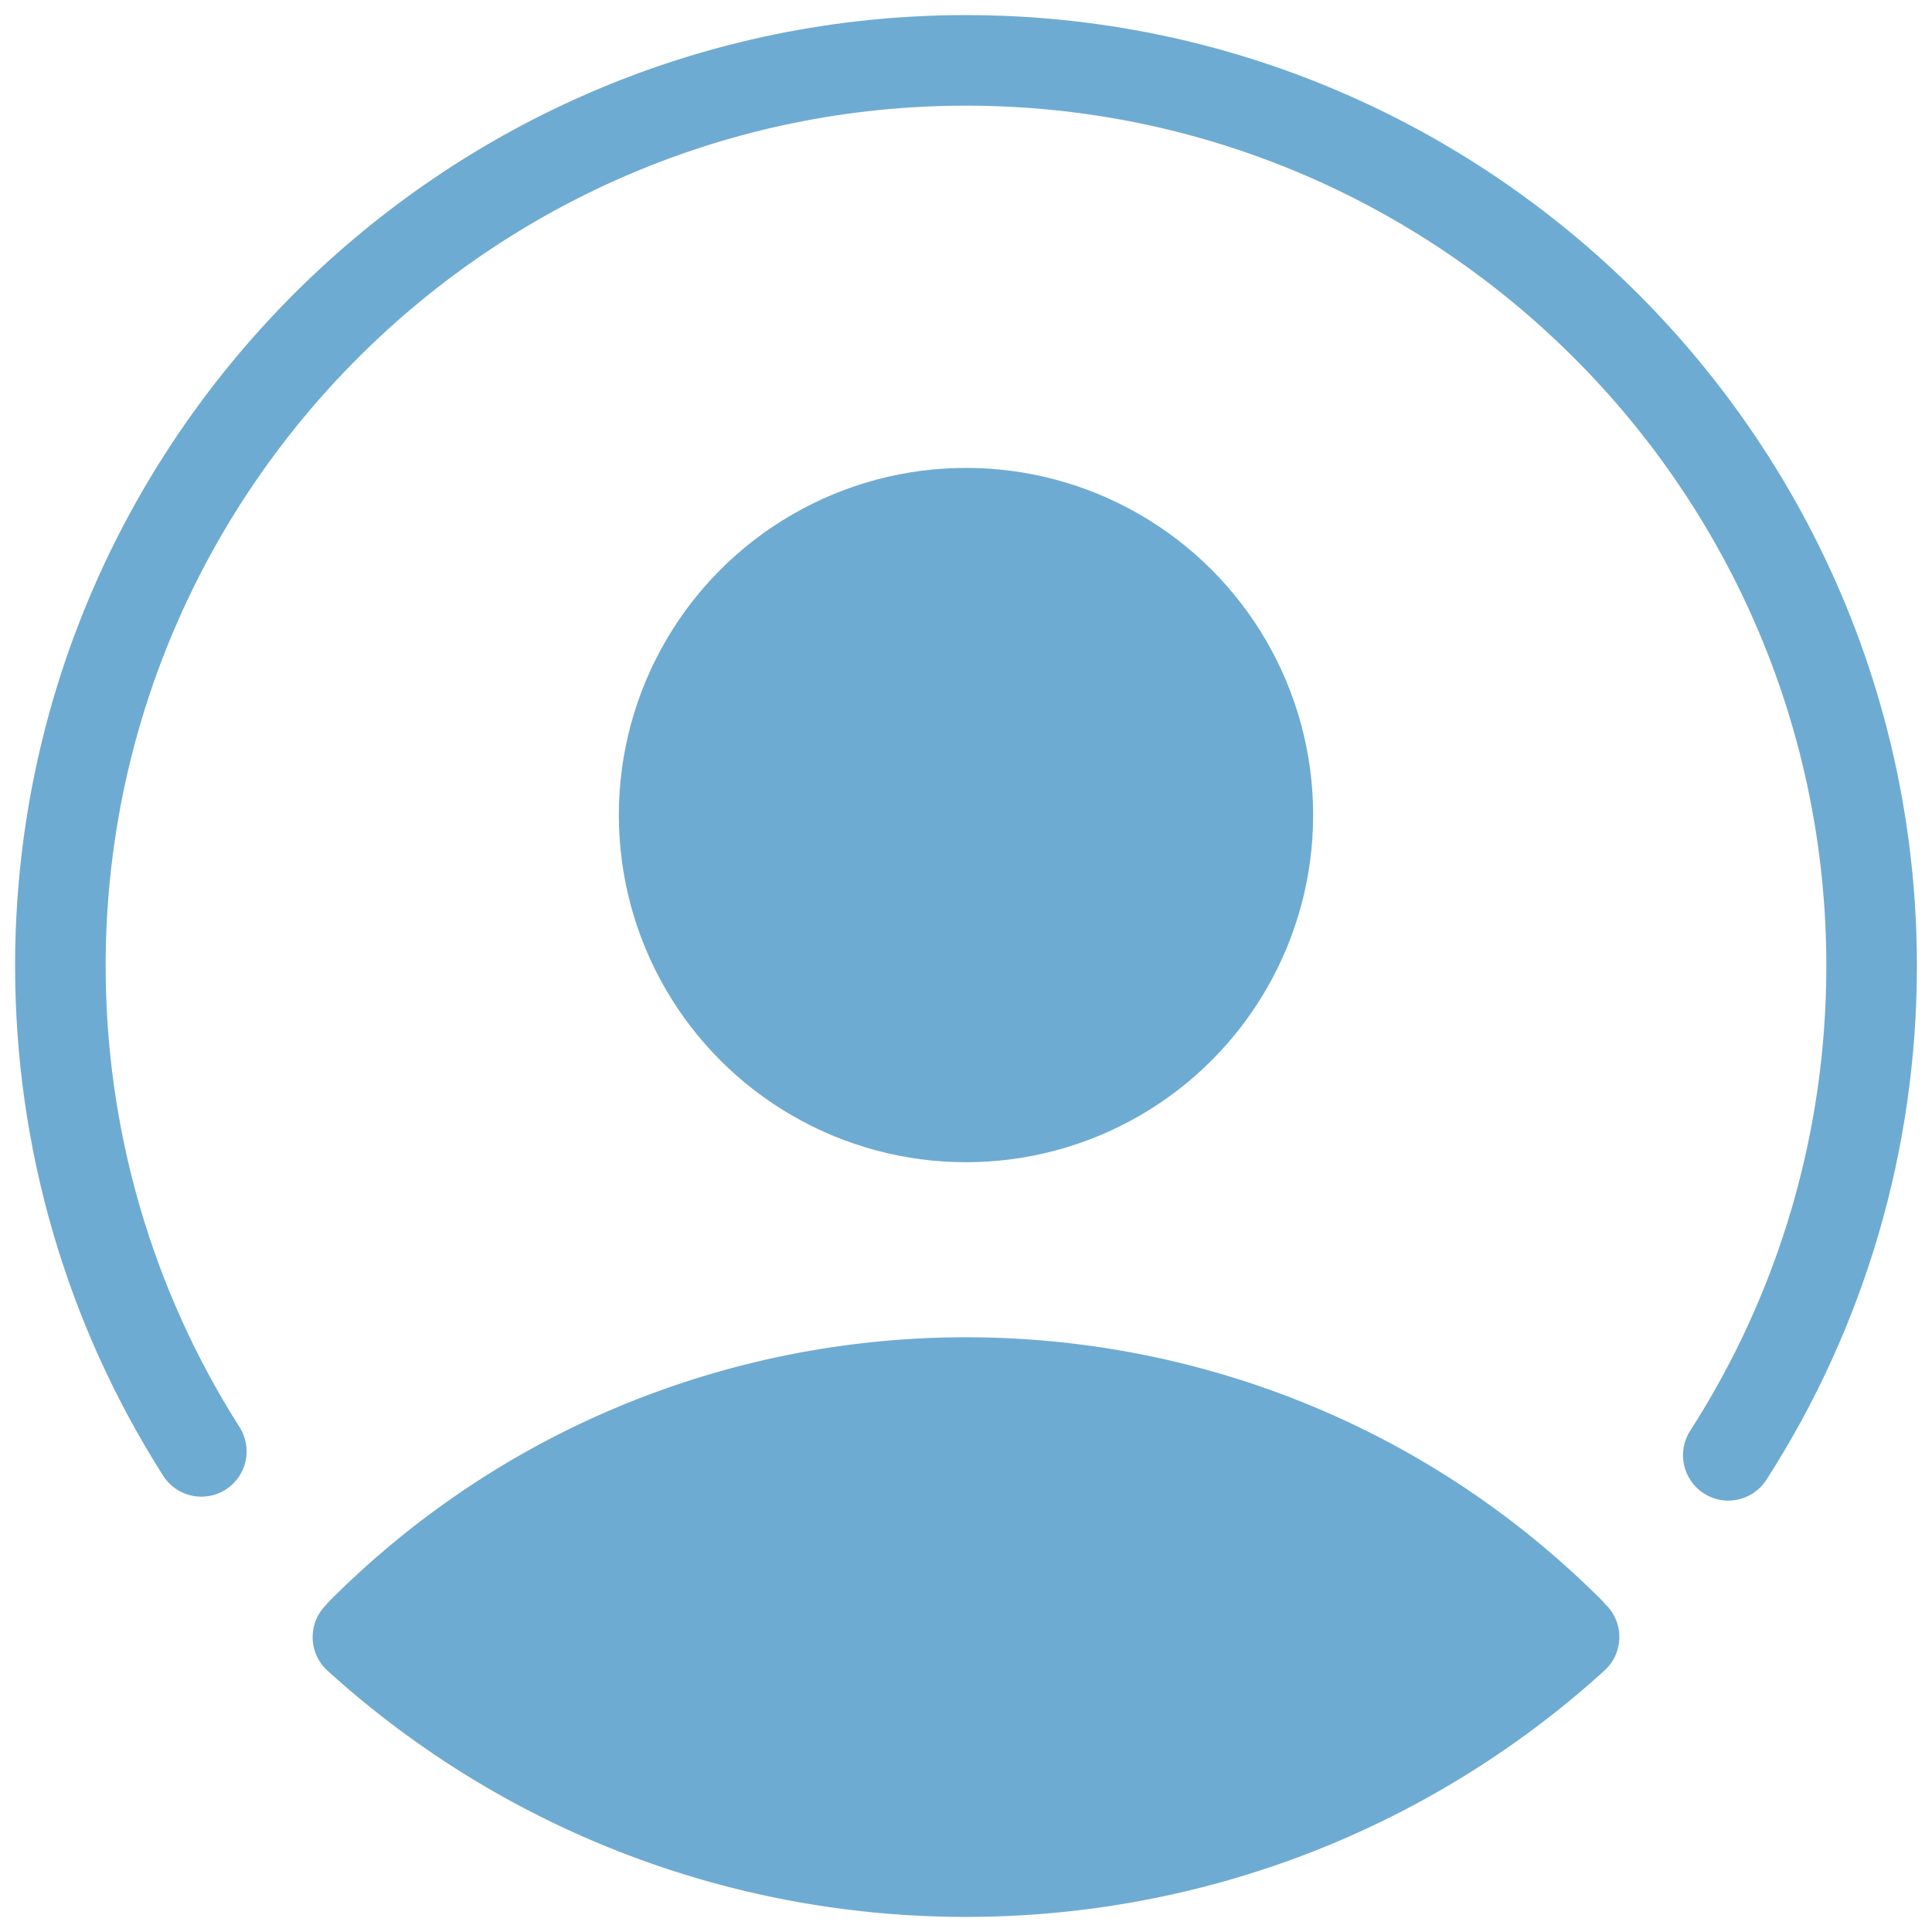
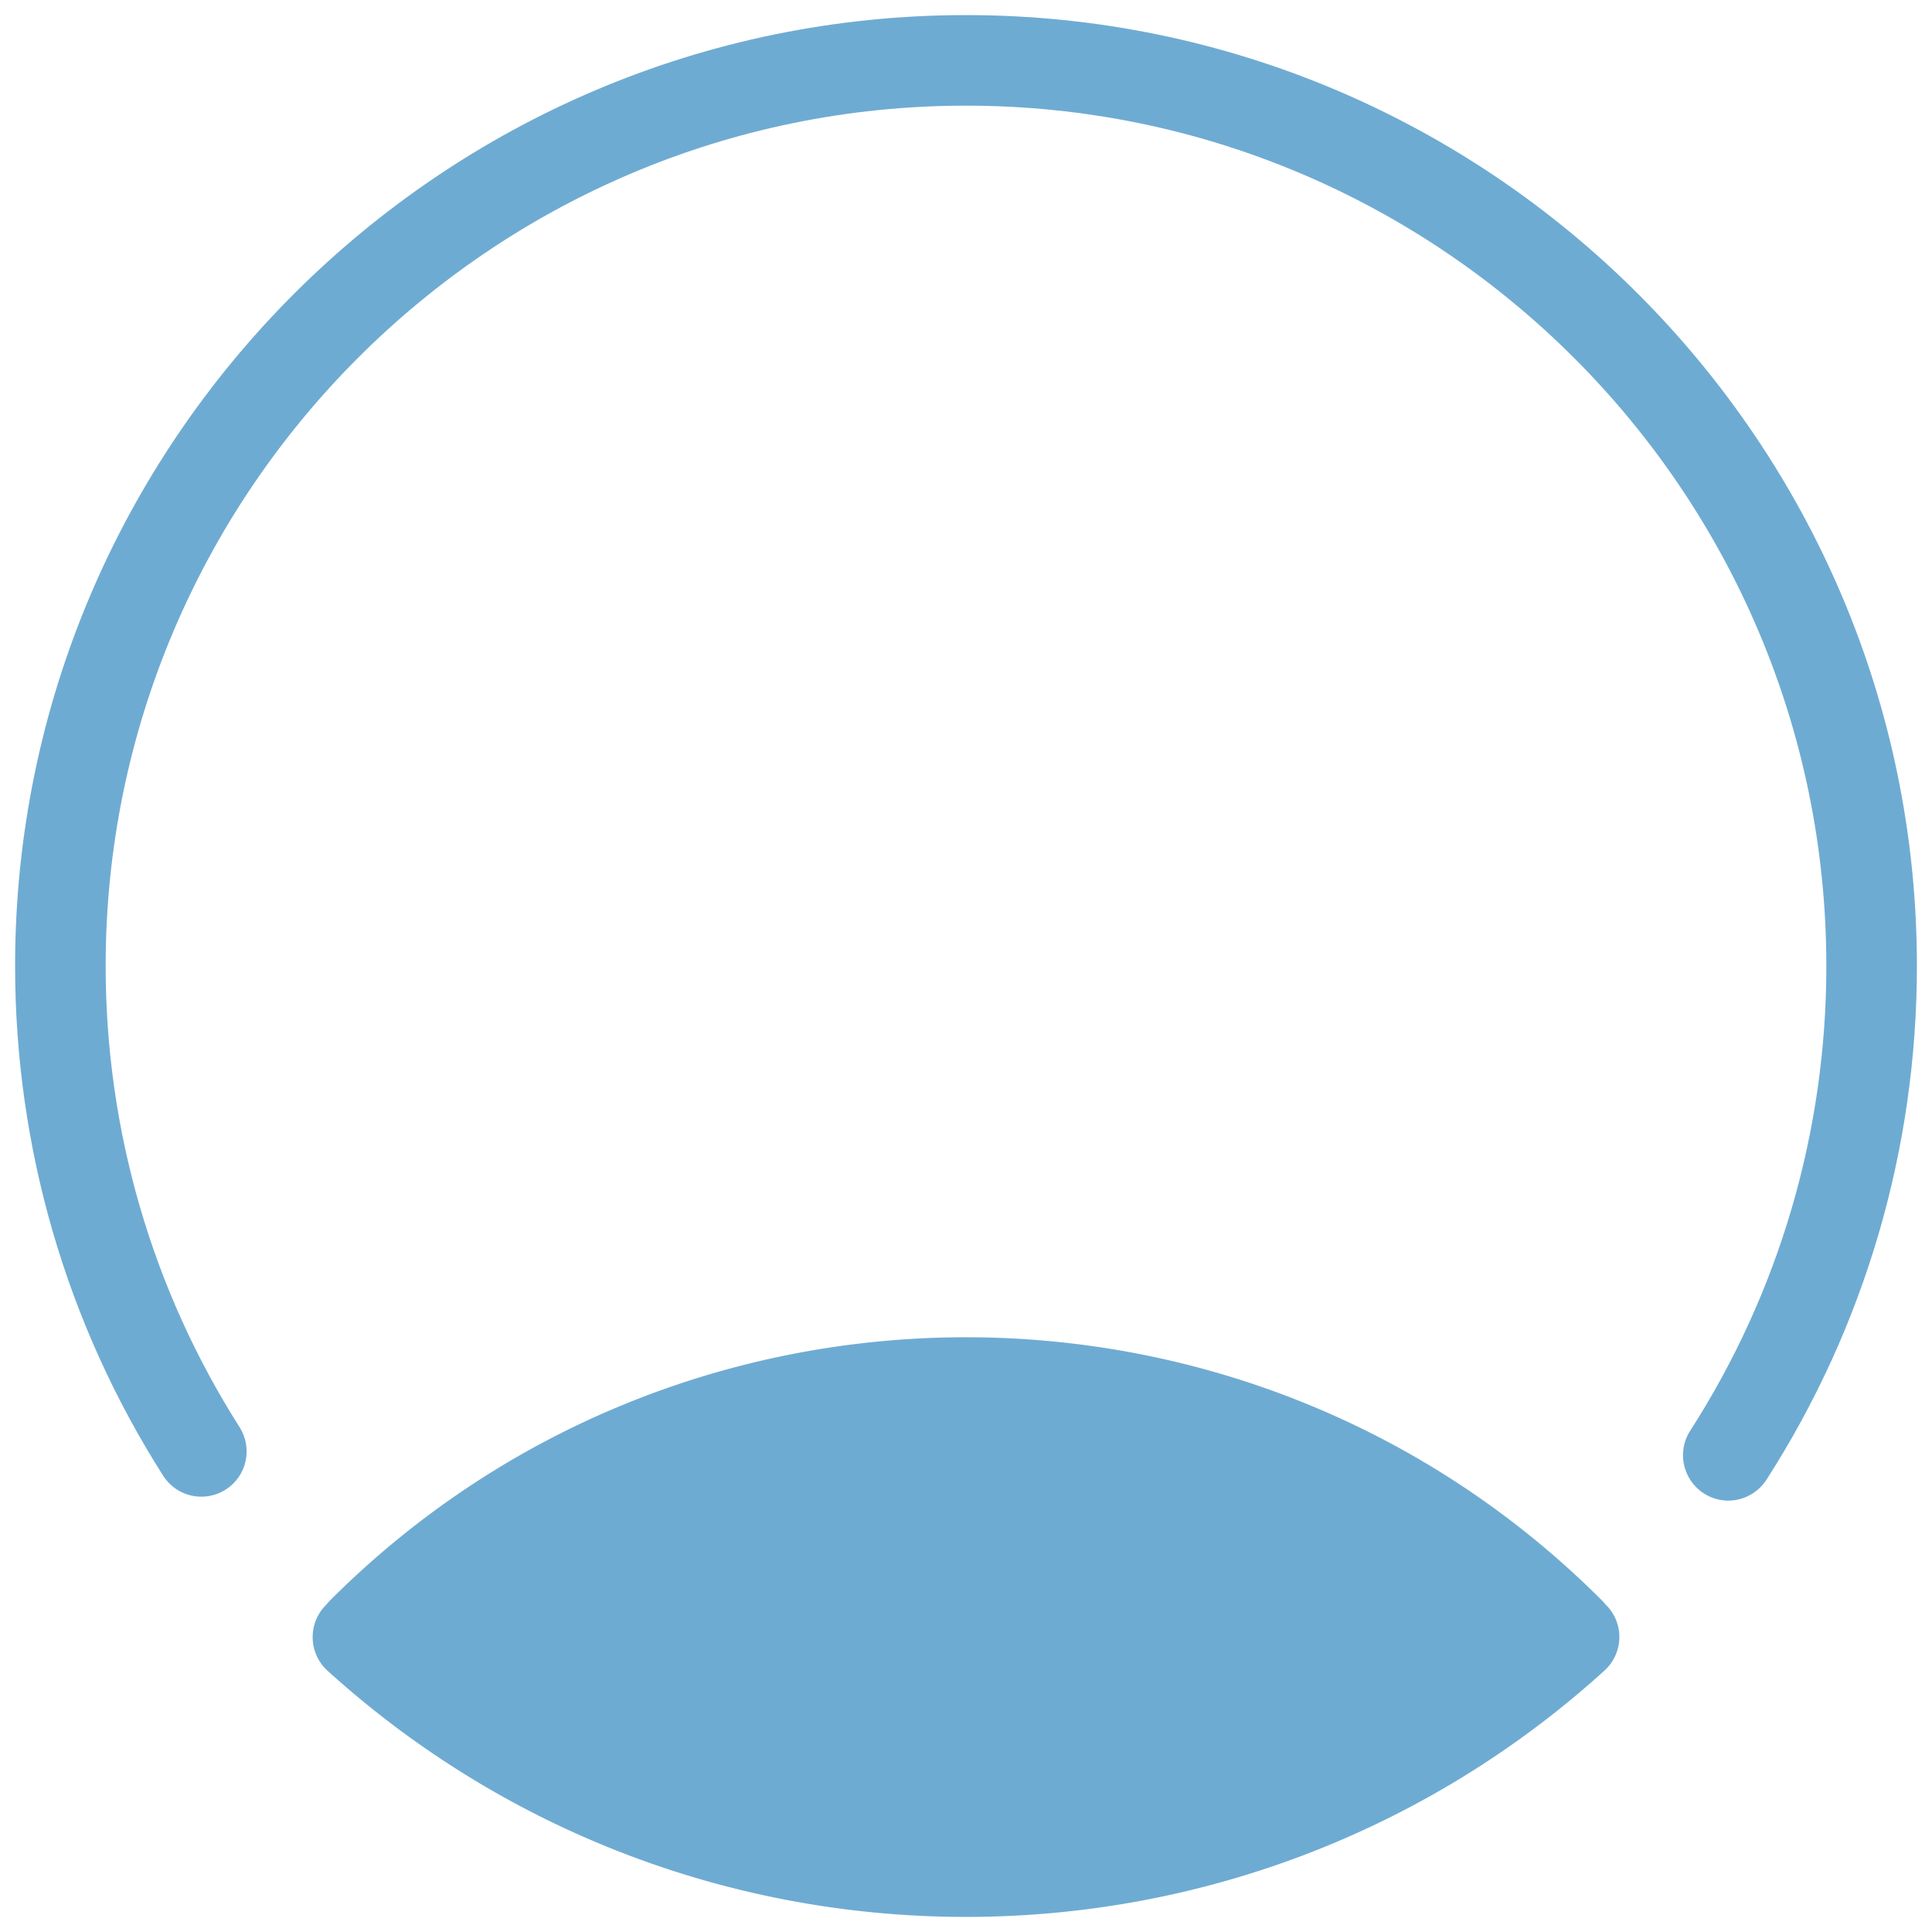
<svg xmlns="http://www.w3.org/2000/svg" viewBox="0 0 128 128" xml:space="preserve" enable-background="new 0 0 128 128">
  <path d="M64 1C29.26 1 1 29.26 1 64c0 12.01 3.39 23.69 9.81 33.77.89 1.4 2.74 1.81 4.14.92 1.4-.89 1.81-2.74.92-4.14C10.07 85.43 7 74.86 7 64 7 32.57 32.57 7 64 7s57 25.57 57 57c0 10.96-3.12 21.61-9.02 30.79-.9 1.39-.49 3.25.9 4.15.5.32 1.06.48 1.62.48.99 0 1.95-.49 2.53-1.38C123.55 87.89 127 76.12 127 64c0-34.74-28.26-63-63-63z" fill="#6eabd2" class="fill-000000" />
  <path d="m21.78 106.13-.29.32a3.004 3.004 0 0 0 .21 4.24C33.3 121.21 48.32 127 64 127s30.7-5.79 42.3-16.32a3.003 3.003 0 0 0 .21-4.24l-.15-.15c-.07-.09-.16-.19-.24-.27-23.22-23.23-61.02-23.23-84.24 0-.04.04-.07.07-.1.11z" fill="#6eabd2" class="fill-000000" />
-   <circle cx="64" cy="54" r="23" fill="#6eabd2" class="fill-000000" />
</svg>